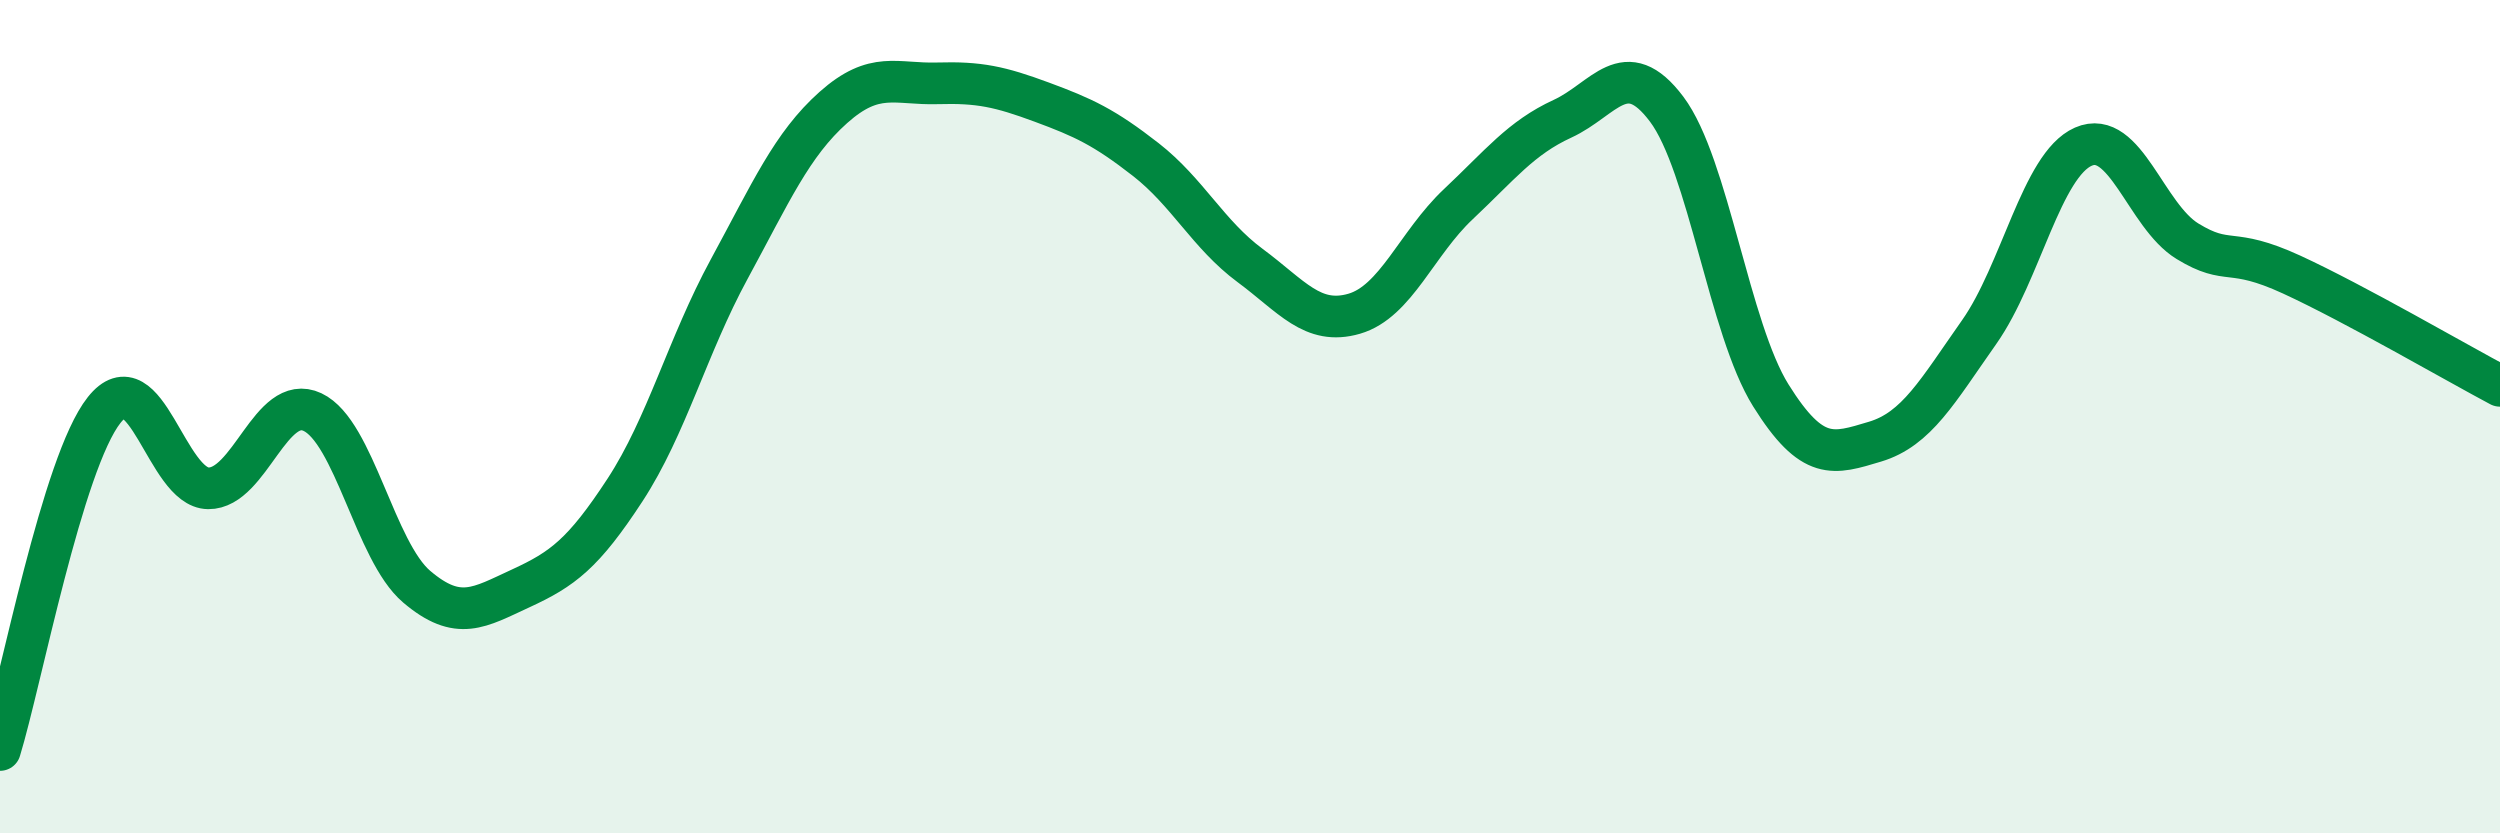
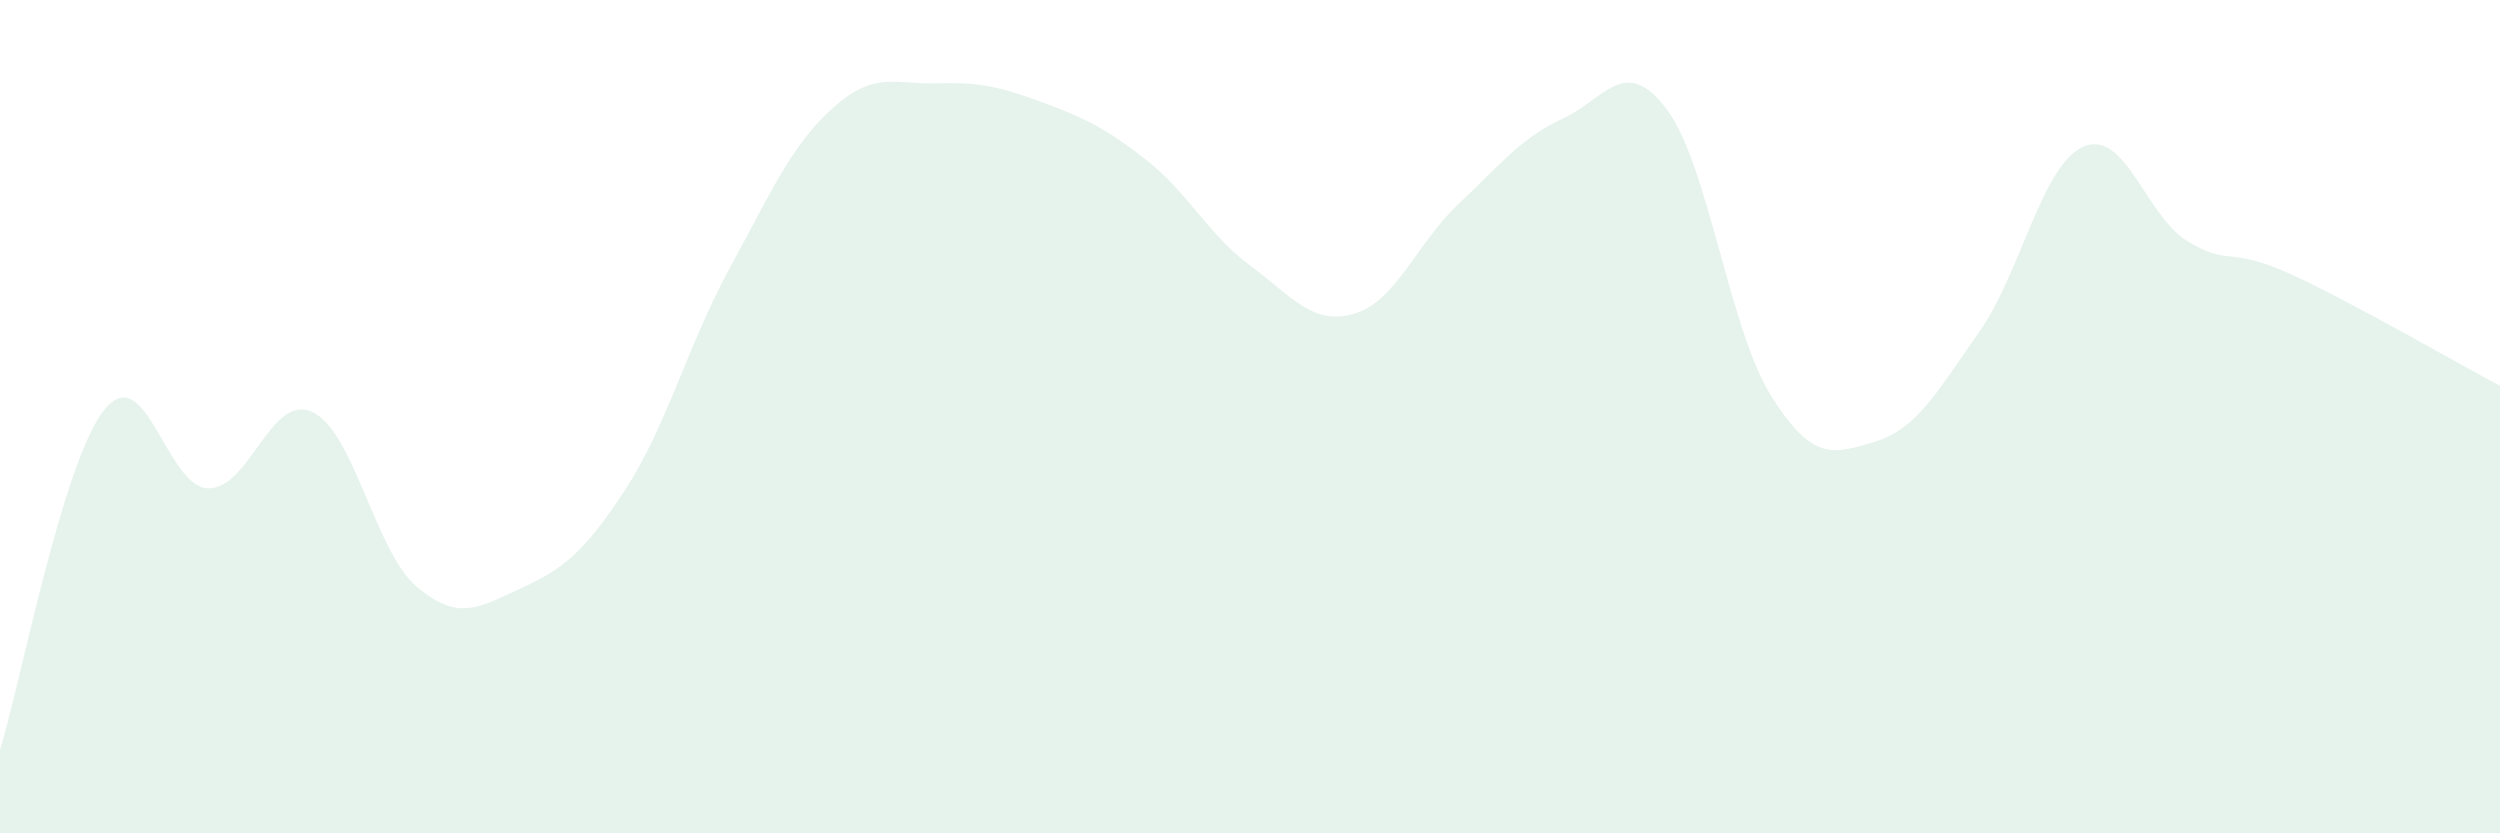
<svg xmlns="http://www.w3.org/2000/svg" width="60" height="20" viewBox="0 0 60 20">
  <path d="M 0,18 C 0.5,16.37 1.5,11.1 2.5,9.84 C 3.5,8.58 4,11.71 5,11.72 C 6,11.73 6.5,9.42 7.5,9.89 C 8.5,10.36 9,13.23 10,14.08 C 11,14.93 11.5,14.58 12.5,14.12 C 13.5,13.66 14,13.29 15,11.76 C 16,10.23 16.5,8.3 17.5,6.46 C 18.5,4.62 19,3.47 20,2.58 C 21,1.69 21.5,2.03 22.5,2 C 23.5,1.97 24,2.08 25,2.45 C 26,2.82 26.5,3.05 27.5,3.83 C 28.5,4.61 29,5.63 30,6.37 C 31,7.11 31.5,7.82 32.5,7.53 C 33.5,7.24 34,5.84 35,4.9 C 36,3.96 36.5,3.31 37.5,2.85 C 38.5,2.39 39,1.29 40,2.62 C 41,3.95 41.5,7.89 42.5,9.49 C 43.5,11.09 44,10.9 45,10.6 C 46,10.3 46.5,9.39 47.5,7.97 C 48.5,6.55 49,3.96 50,3.52 C 51,3.08 51.5,5.18 52.5,5.79 C 53.5,6.4 53.5,5.9 55,6.59 C 56.5,7.28 59,8.73 60,9.26L60 20L0 20Z" fill="#008740" opacity="0.1" stroke-linecap="round" stroke-linejoin="round" />
-   <path d="M 0,18 C 0.5,16.37 1.5,11.1 2.5,9.84 C 3.5,8.58 4,11.71 5,11.72 C 6,11.73 6.5,9.42 7.5,9.89 C 8.5,10.36 9,13.23 10,14.08 C 11,14.93 11.5,14.58 12.5,14.12 C 13.5,13.66 14,13.29 15,11.76 C 16,10.23 16.5,8.3 17.5,6.46 C 18.5,4.62 19,3.47 20,2.58 C 21,1.69 21.5,2.03 22.5,2 C 23.5,1.97 24,2.08 25,2.45 C 26,2.82 26.5,3.05 27.5,3.83 C 28.5,4.61 29,5.63 30,6.37 C 31,7.11 31.5,7.82 32.5,7.53 C 33.5,7.24 34,5.84 35,4.9 C 36,3.96 36.5,3.31 37.5,2.85 C 38.5,2.39 39,1.29 40,2.62 C 41,3.95 41.5,7.89 42.5,9.49 C 43.5,11.09 44,10.9 45,10.6 C 46,10.3 46.5,9.39 47.5,7.97 C 48.5,6.55 49,3.96 50,3.52 C 51,3.08 51.5,5.18 52.5,5.79 C 53.5,6.4 53.5,5.9 55,6.59 C 56.5,7.28 59,8.73 60,9.26" stroke="#008740" stroke-width="1" fill="none" stroke-linecap="round" stroke-linejoin="round" />
</svg>